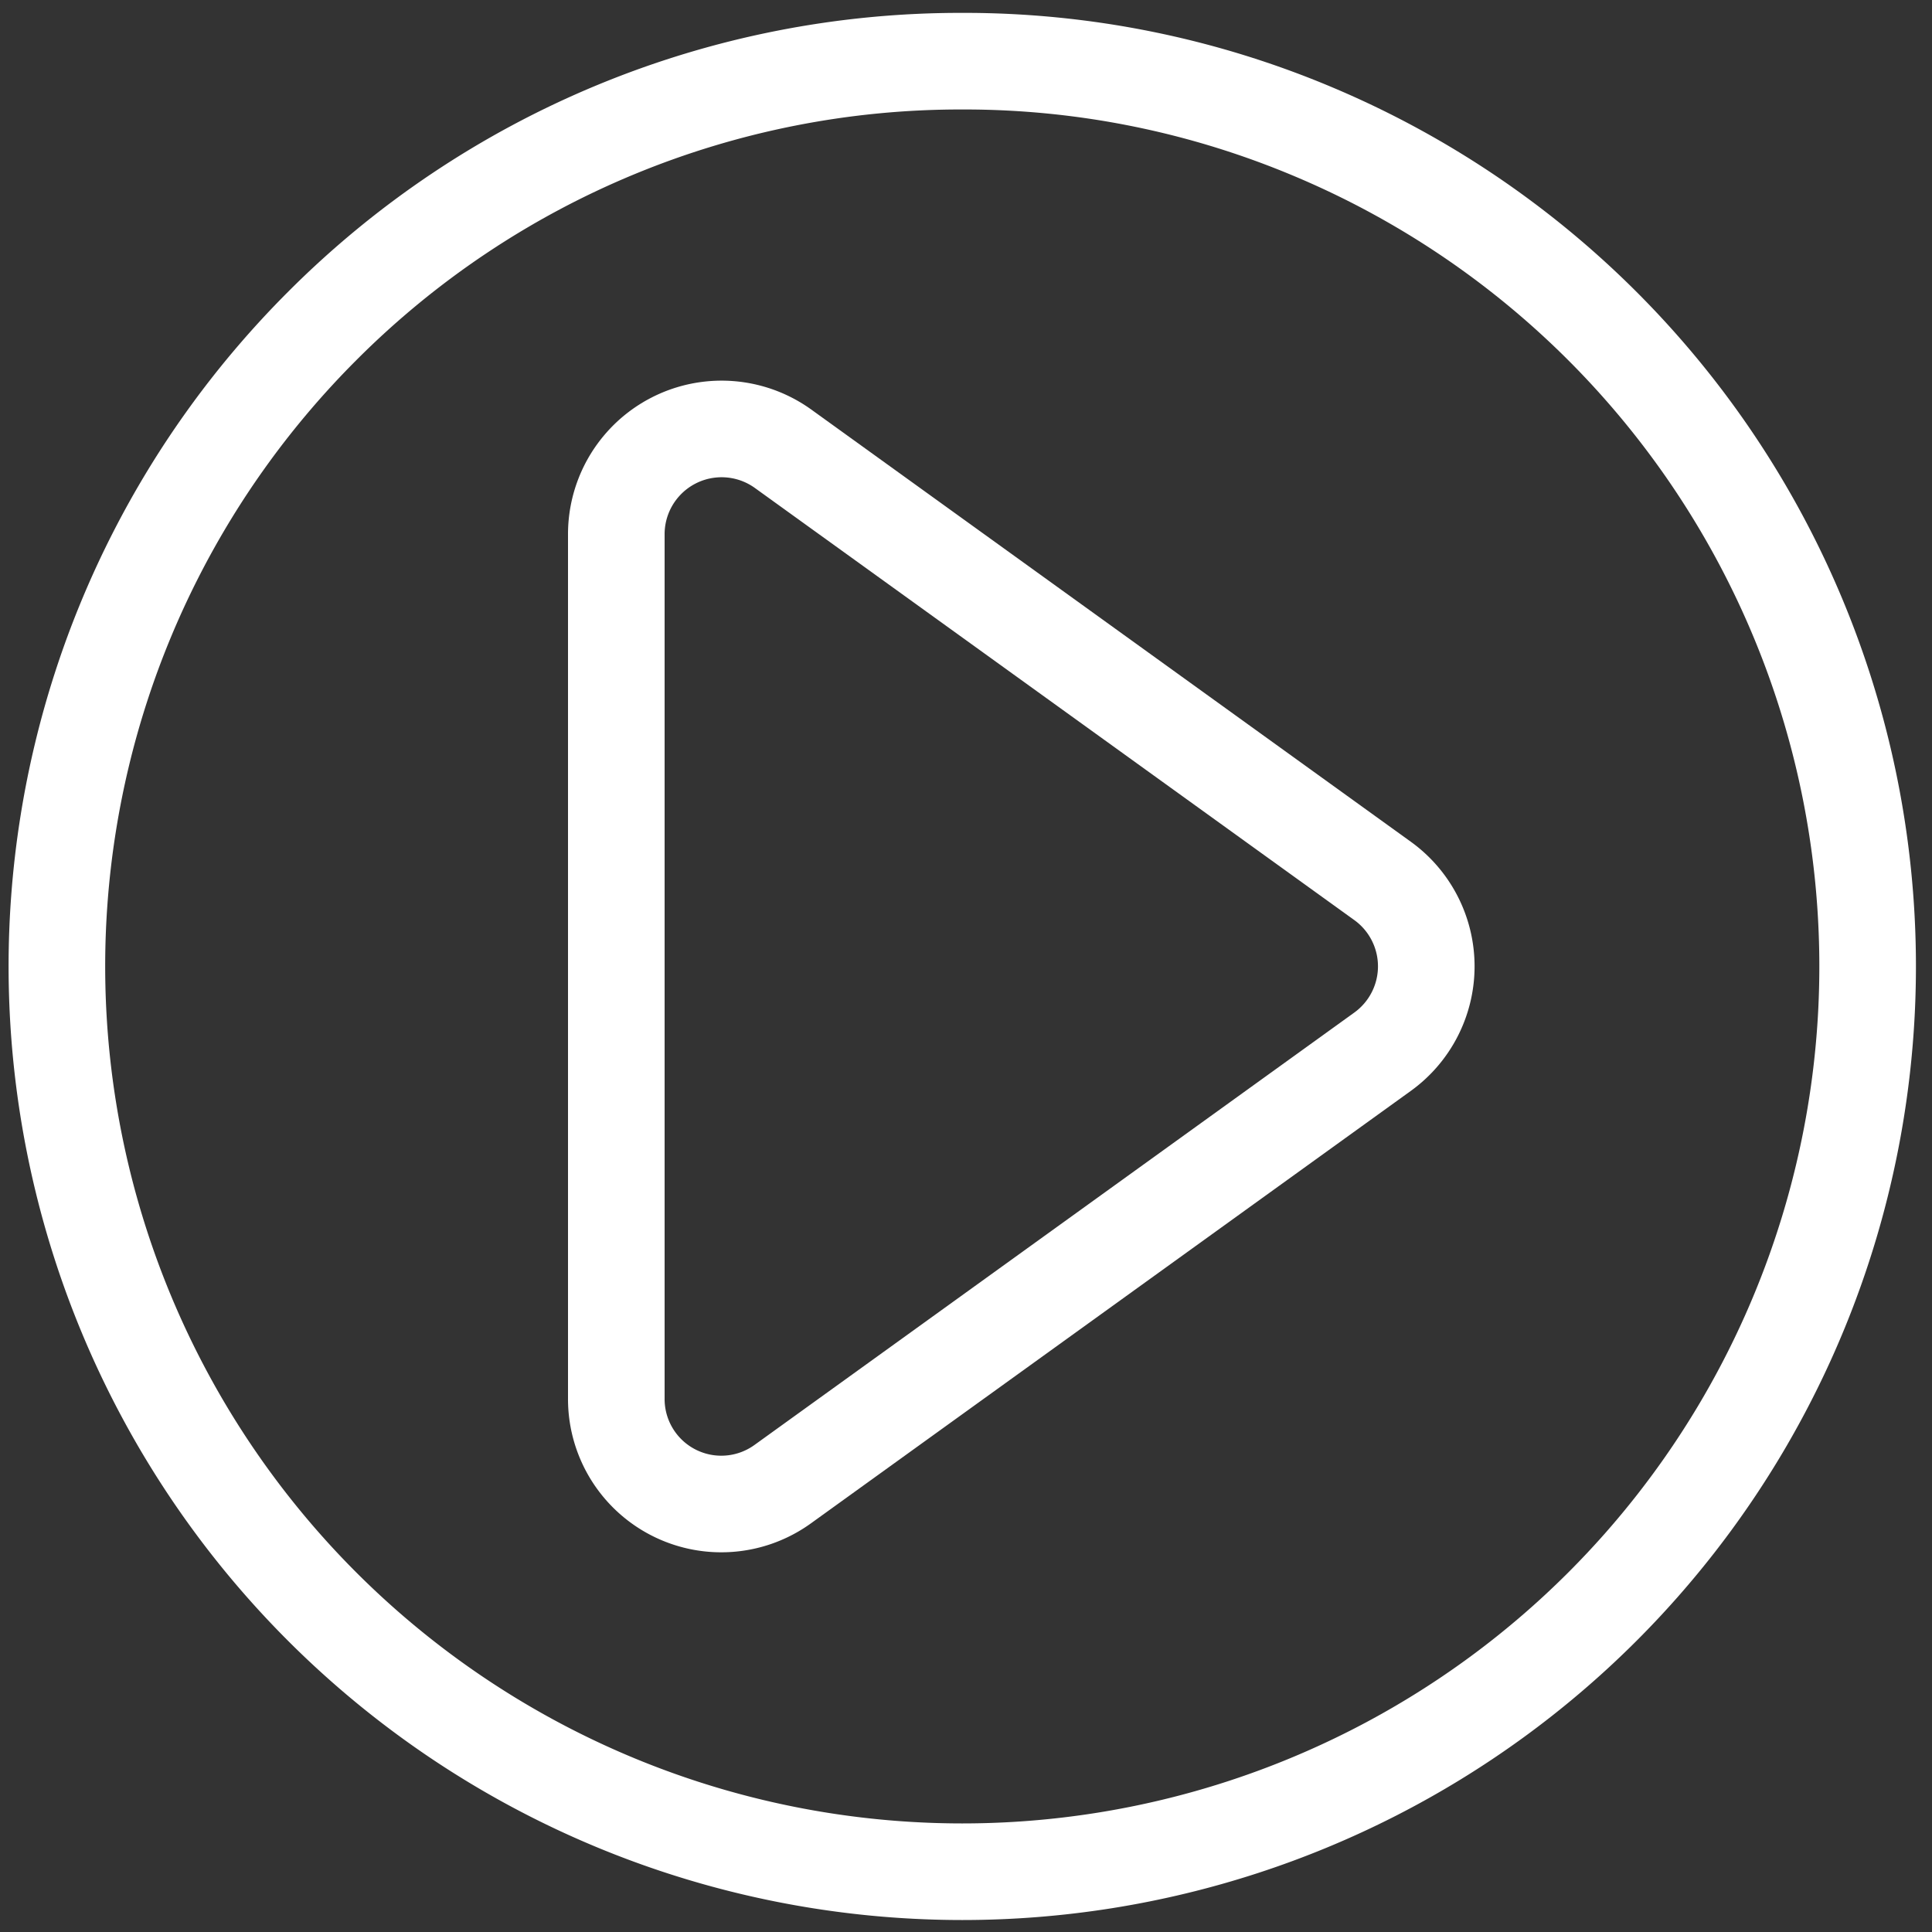
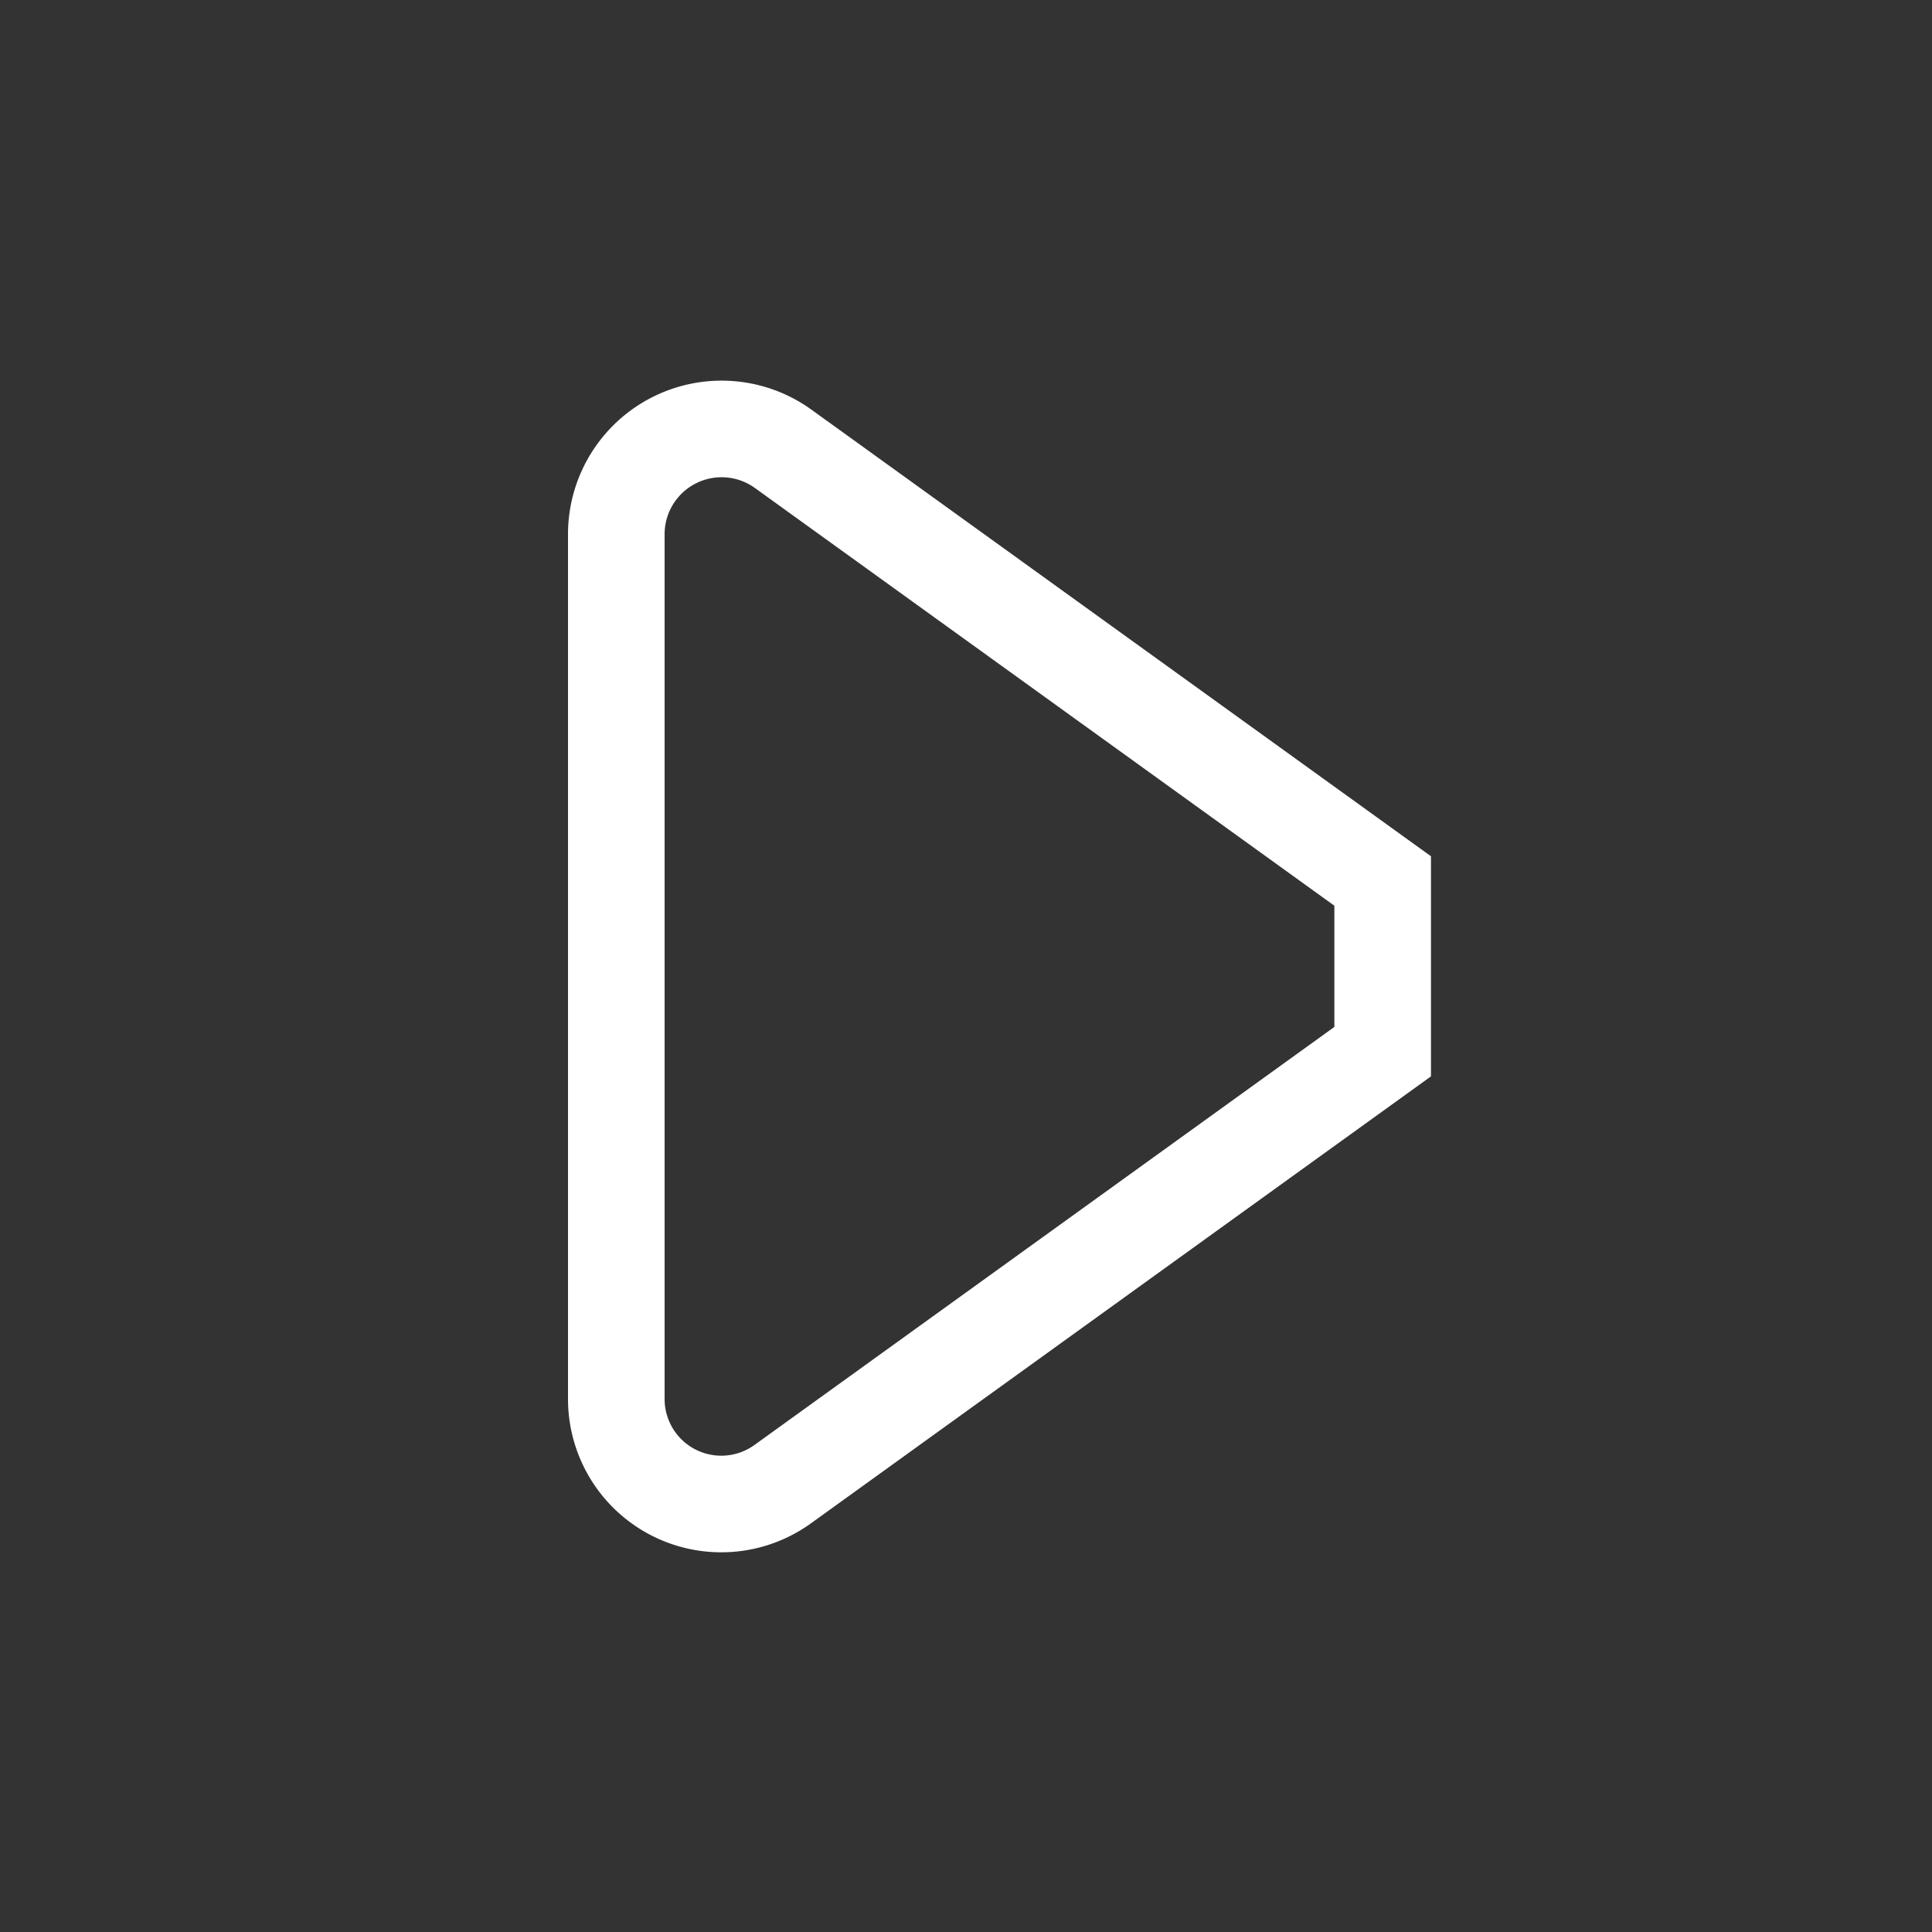
<svg xmlns="http://www.w3.org/2000/svg" width="60" height="60" viewBox="0 0 60 60">
  <rect x="0" y="0" width="60" height="60" fill="#333333" stroke="none" />
  <defs>
    <style>
      .a {
        fill: none;
        stroke: #fff;
        stroke-miterlimit: 10;
        stroke-width: 3px;
      }
    </style>
  </defs>
  <g>
-     <path class="a" d="M29.89,1.9A28,28,0,0,0,10,10.13,28.11,28.11,0,1,0,49.77,49.89,28.12,28.12,0,0,0,40.83,4.11,27.89,27.89,0,0,0,29.89,1.9Z" />
-     <path class="a" d="M42.94,32.66,24.31,46.09a3.26,3.26,0,0,1-5.17-2.65V16.58a3.27,3.27,0,0,1,5.17-2.65L42.94,27.36A3.27,3.27,0,0,1,42.94,32.66Z" />
+     <path class="a" d="M42.94,32.66,24.31,46.09a3.26,3.26,0,0,1-5.17-2.65V16.58a3.27,3.27,0,0,1,5.17-2.65L42.94,27.36Z" />
  </g>
</svg>